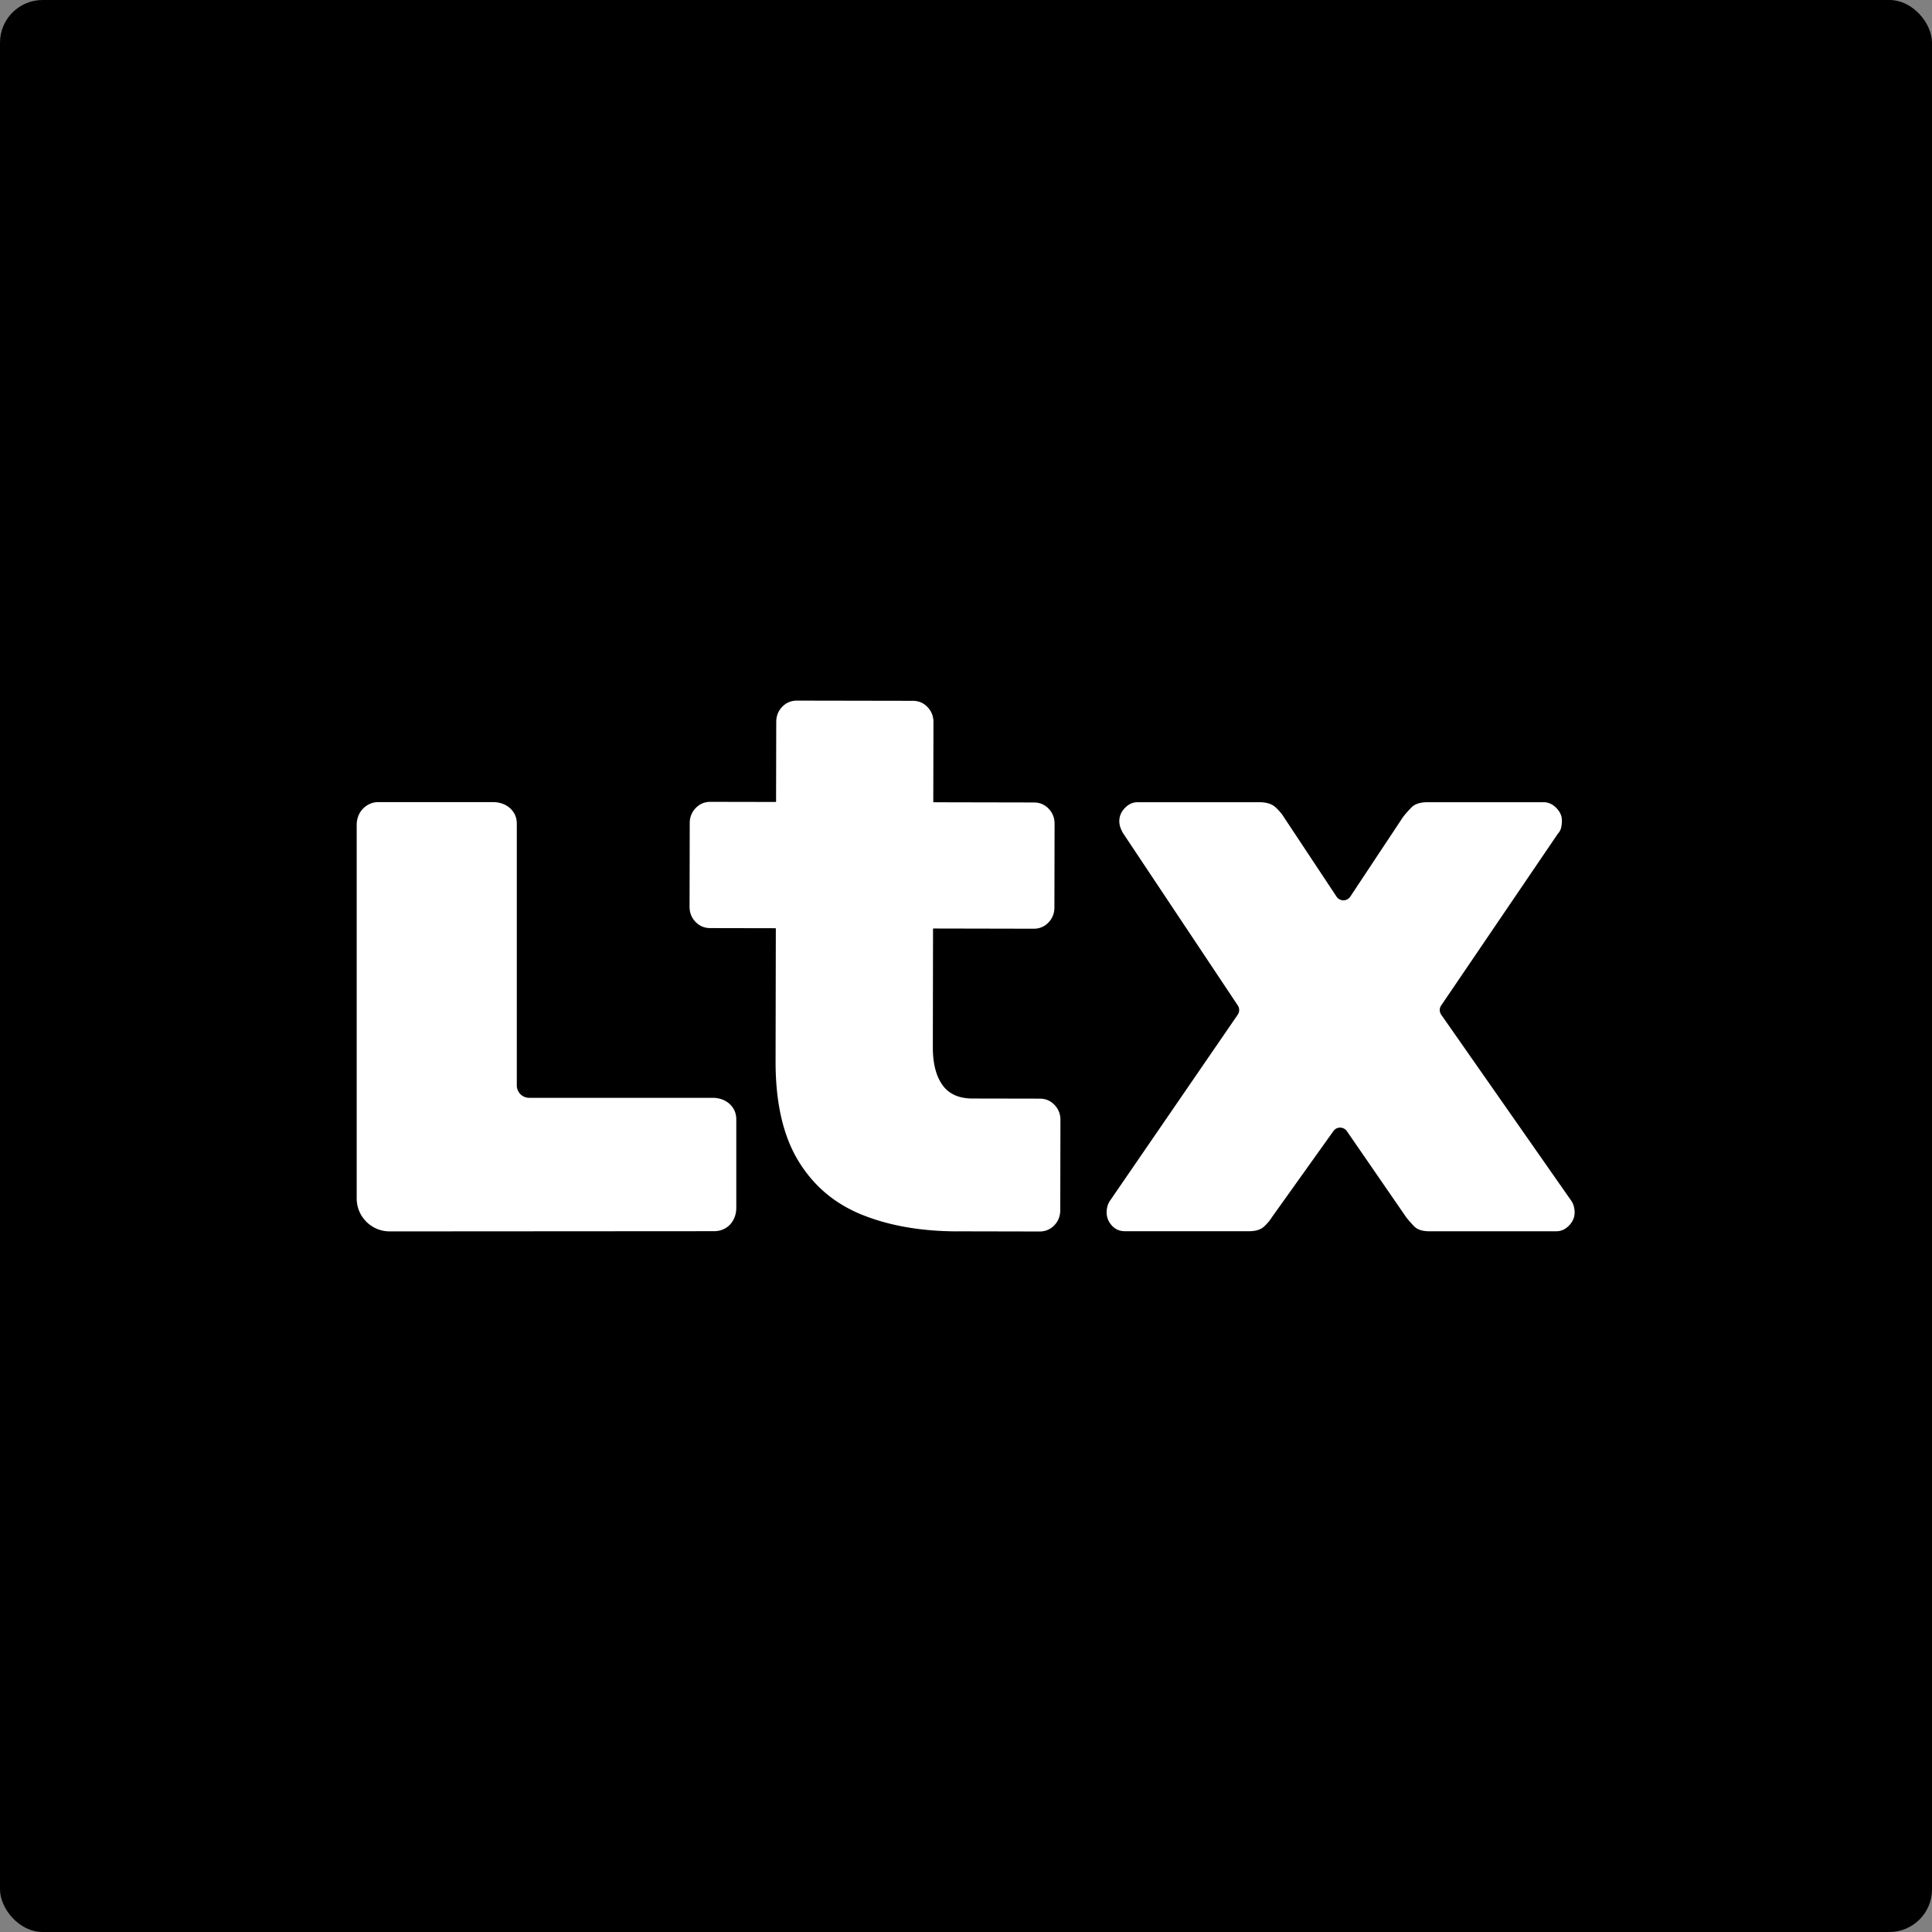
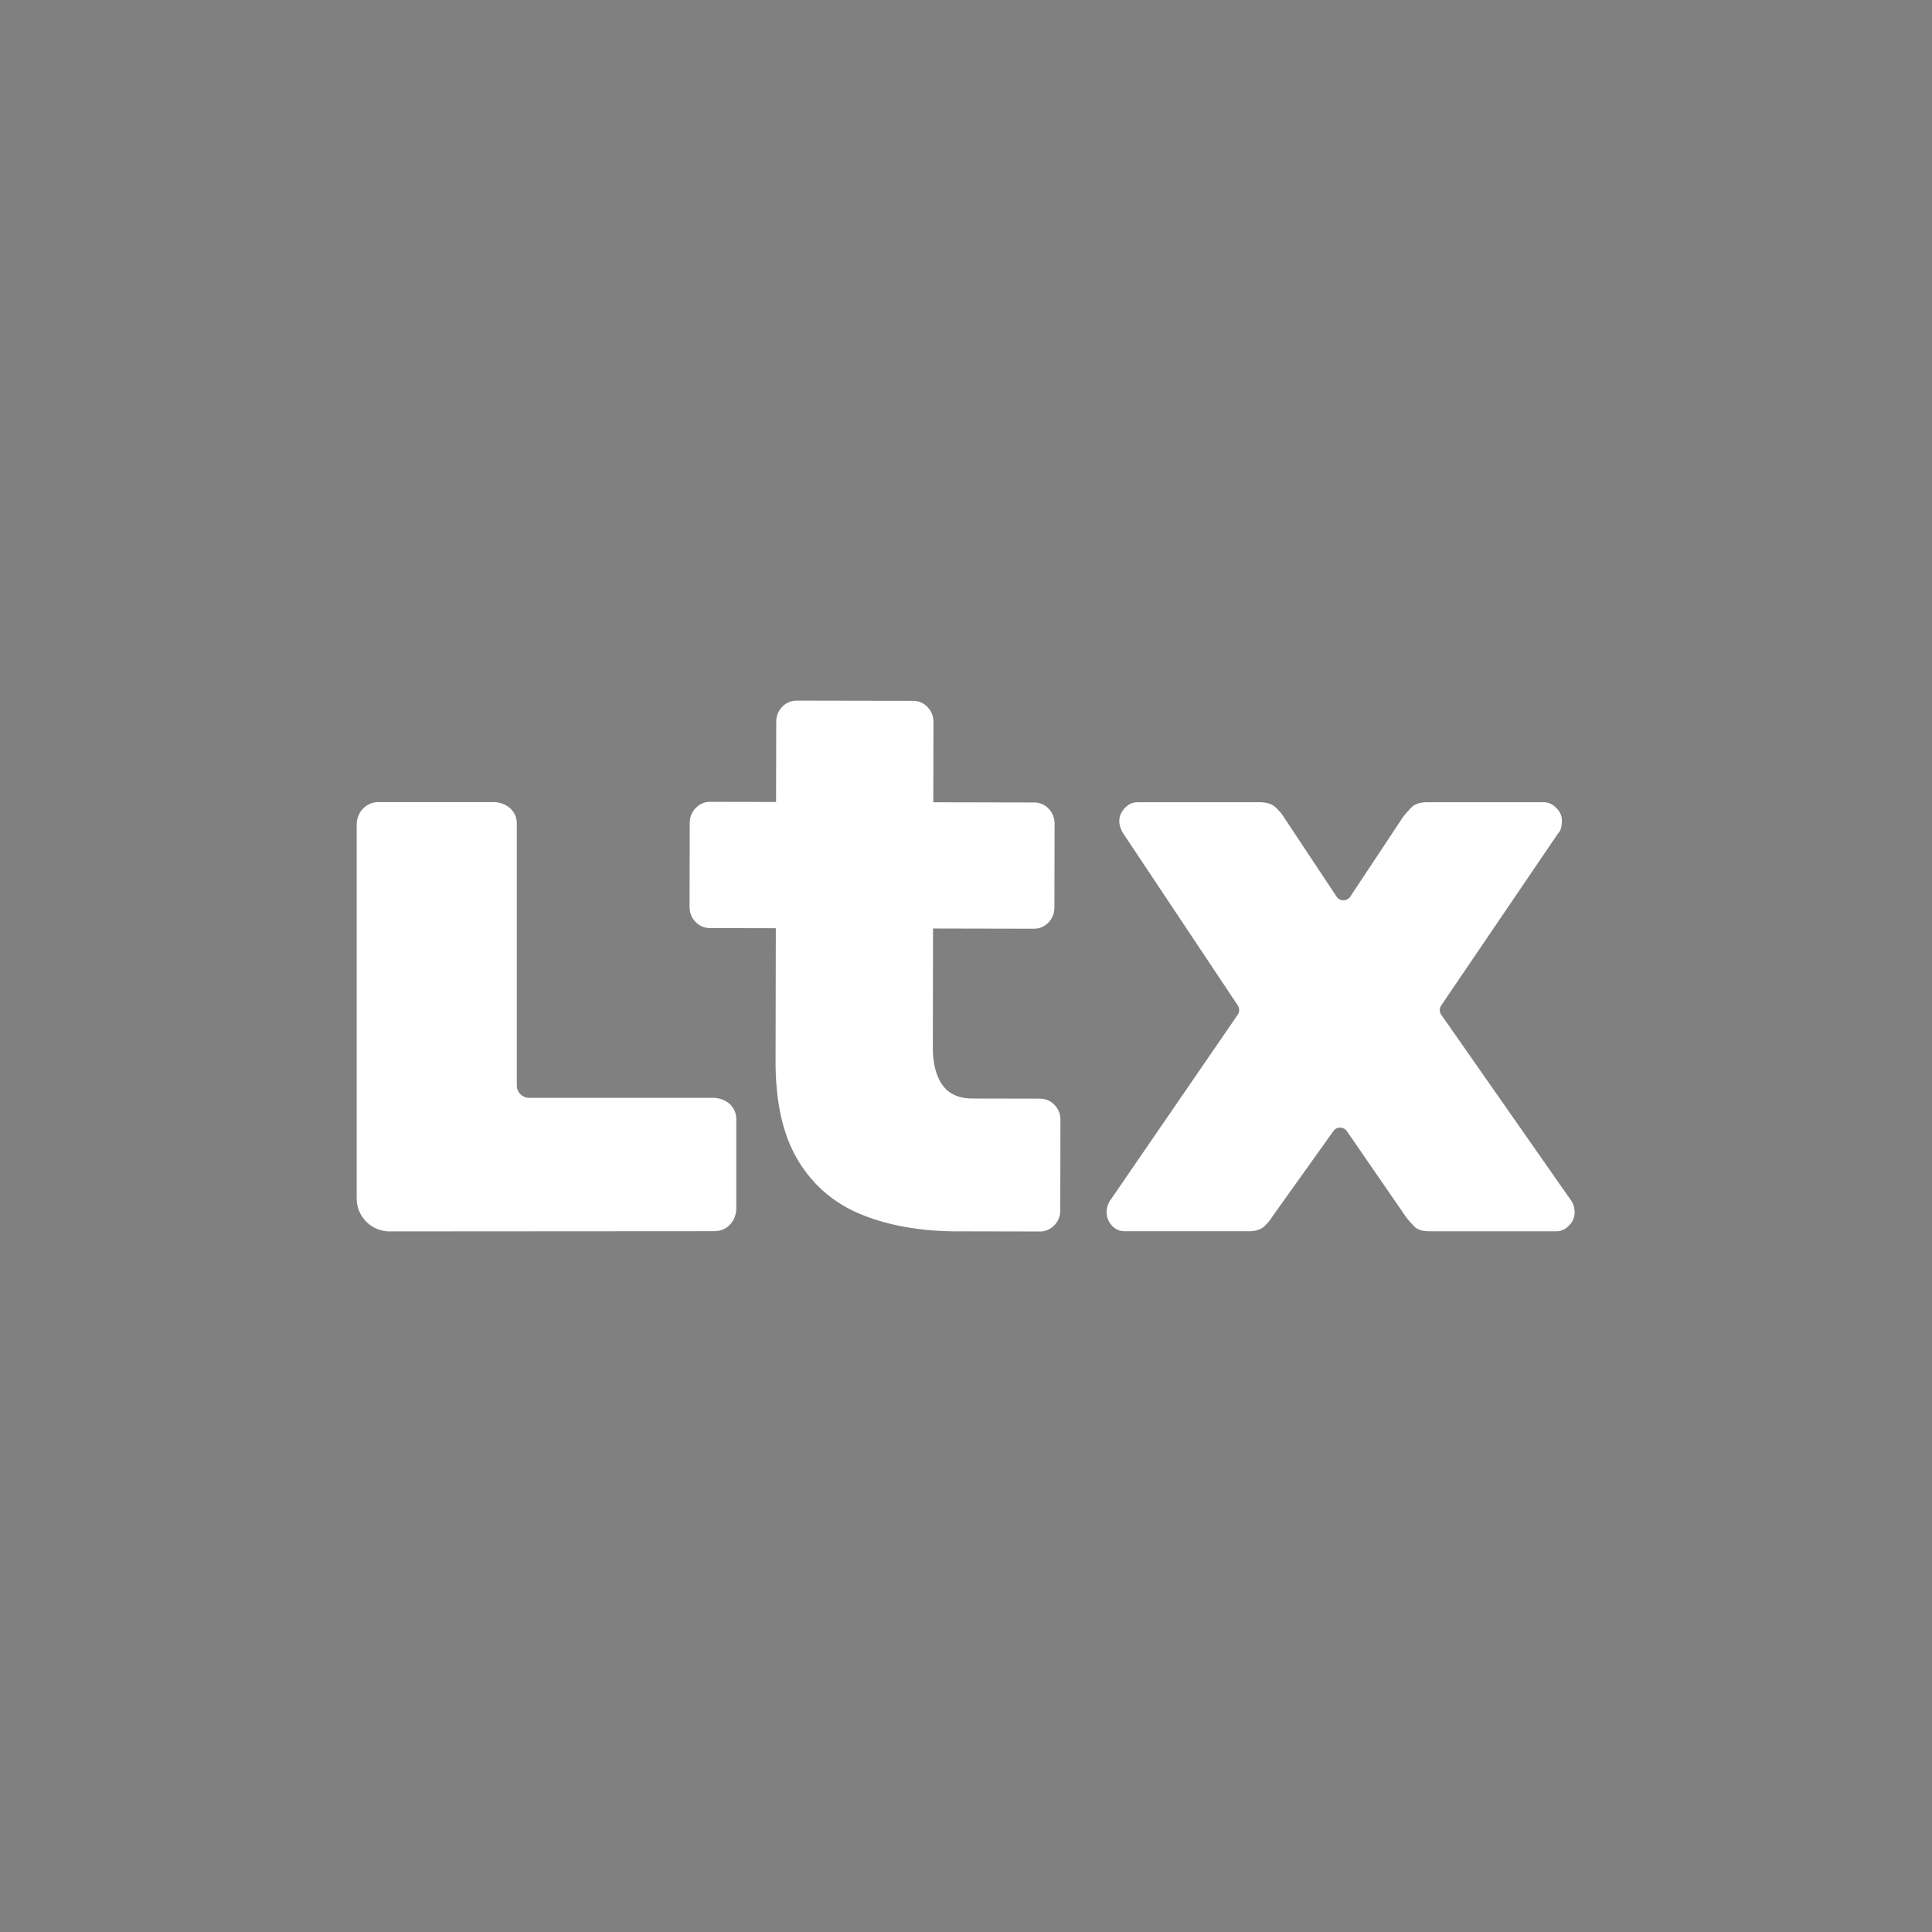
<svg xmlns="http://www.w3.org/2000/svg" fill="none" viewBox="0 0 1360 1360">
  <rect x="0" y="0" width="1360" height="1360" fill="#808080" stroke="none" />
-   <rect width="1360" height="1360" fill="#000" rx="30" />
  <path fill="#fff" d="M251.086 843.616V580.763c0-4.704 1.8-9.351 5.373-12.4 2.904-2.469 6.156-3.718 9.728-3.718h81.055c4.704 0 9.351 1.656 12.604 5.054 2.642 2.787 3.949 6.127 3.949 10.048V764.08a8.7 8.7 0 0 0 8.713 8.712h129.233c4.705 0 9.381 1.656 12.604 5.054 2.614 2.788 3.95 6.127 3.95 10.048v62.46c0 5.372-2.323 10.658-6.767 13.678-2.613 1.772-5.576 2.643-8.915 2.643l-228.265.145c-12.865.029-23.262-10.368-23.262-23.204Zm422.751 23.182c-25.489-.058-47.844-3.949-67.12-11.732-19.277-7.783-34.228-20.474-44.883-38.132-10.654-17.628-15.938-40.977-15.88-70.018l.174-93.513-46.146-.087c-4.122 0-7.577-1.452-10.393-4.385-2.816-2.934-4.21-6.477-4.181-10.746l.116-58.663c0-4.269 1.423-7.841 4.239-10.746 2.816-2.904 6.271-4.356 10.393-4.327l46.146.087.117-56.278c0-4.269 1.422-7.841 4.238-10.745 2.816-2.904 6.271-4.327 10.393-4.327l81.462.145c4.123 0 7.577 1.452 10.393 4.385 2.817 2.934 4.21 6.506 4.181 10.746l-.116 56.278 70.807.145c4.123 0 7.577 1.452 10.393 4.385 2.817 2.933 4.21 6.505 4.181 10.745l-.116 58.664c0 4.269-1.423 7.841-4.239 10.745-2.816 2.904-6.3 4.356-10.393 4.327l-70.807-.145-.145 83.639c0 11.239 2.206 20.039 6.706 26.428 4.5 6.389 11.583 9.612 21.338 9.612l47.205.088c4.122 0 7.577 1.452 10.393 4.385 2.816 2.933 4.209 6.505 4.18 10.745l-.116 63.31c0 4.269-1.422 7.841-4.238 10.745-2.816 2.905-6.3 4.357-10.393 4.328l-57.86-.117-.029.029Zm117.999-.097c-3.741 0-6.815-1.365-9.222-4.066-2.436-2.7-3.625-5.808-3.625-9.293 0-1.161.174-2.526.551-4.066.377-1.539 1.131-3.107 2.233-4.646l89.497-130.338a5.84 5.84 0 0 0 .058-6.505l-80.594-121.015c-.754-1.162-1.392-2.527-1.972-4.066-.551-1.539-.841-3.107-.841-4.646 0-3.485 1.305-6.593 3.915-9.294 2.61-2.701 5.597-4.065 8.962-4.065h85.582c5.22 0 9.135 1.248 11.745 3.775 2.611 2.527 4.467 4.734 5.598 6.679l37.121 56.021c2.291 3.456 7.366 3.456 9.657 0l37.122-56.021c1.479-1.945 3.451-4.152 5.858-6.679 2.407-2.527 6.236-3.775 11.459-3.775h81.66c3.37 0 6.33 1.364 8.97 4.065 2.61 2.701 3.91 5.605 3.91 8.713 0 1.945-.2 3.688-.55 5.227a8.974 8.974 0 0 1-2.23 4.066l-82.19 120.986a5.749 5.749 0 0 0 .06 6.592l91.09 130.309c1.13 1.539 1.85 3.107 2.23 4.646.38 1.54.55 2.905.55 4.066 0 3.485-1.3 6.593-3.91 9.293-2.61 2.701-5.6 4.066-8.96 4.066h-89.5c-4.85 0-8.384-1.161-10.617-3.485-2.233-2.323-4.118-4.443-5.597-6.389l-41.733-60.58c-2.291-3.311-7.163-3.34-9.483-.087l-43.299 60.638c-1.131 1.946-2.9 4.066-5.307 6.389-2.436 2.324-6.061 3.485-10.904 3.485h-87.294Z" />
</svg>